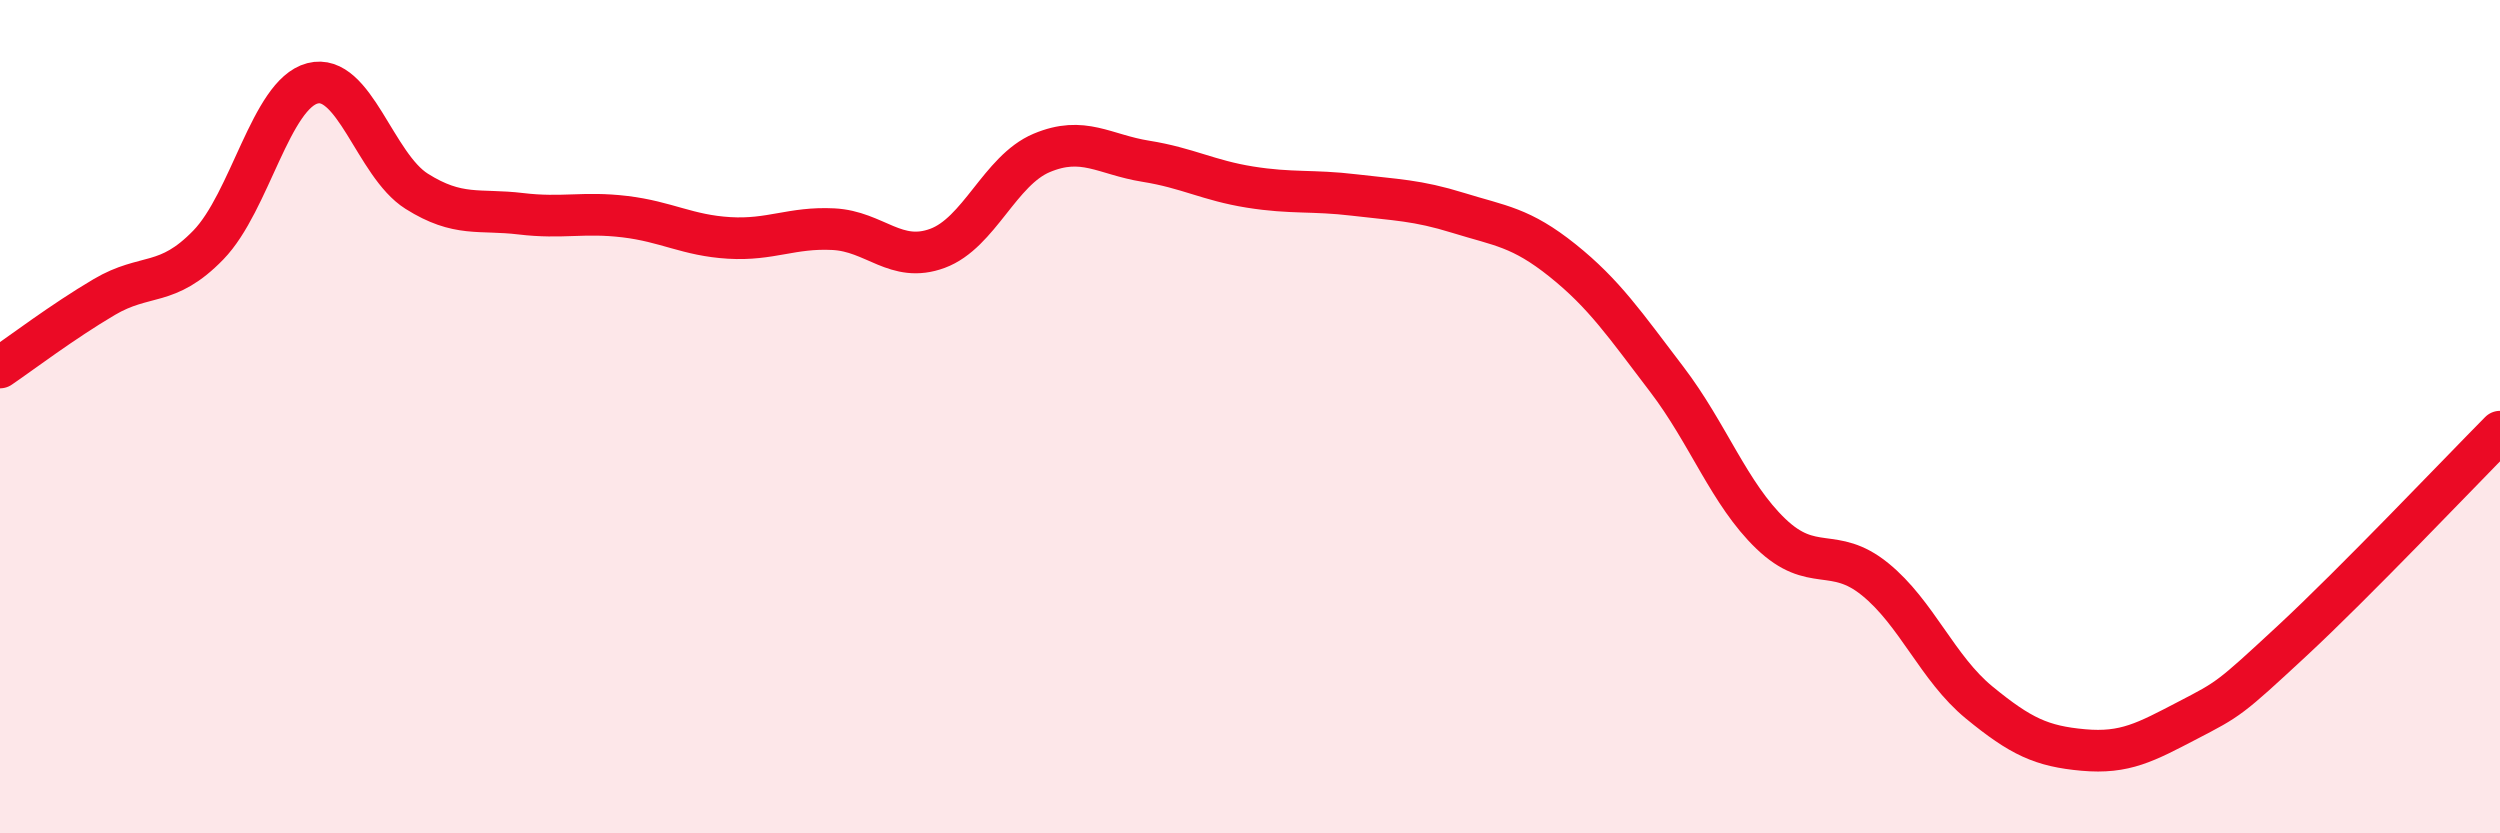
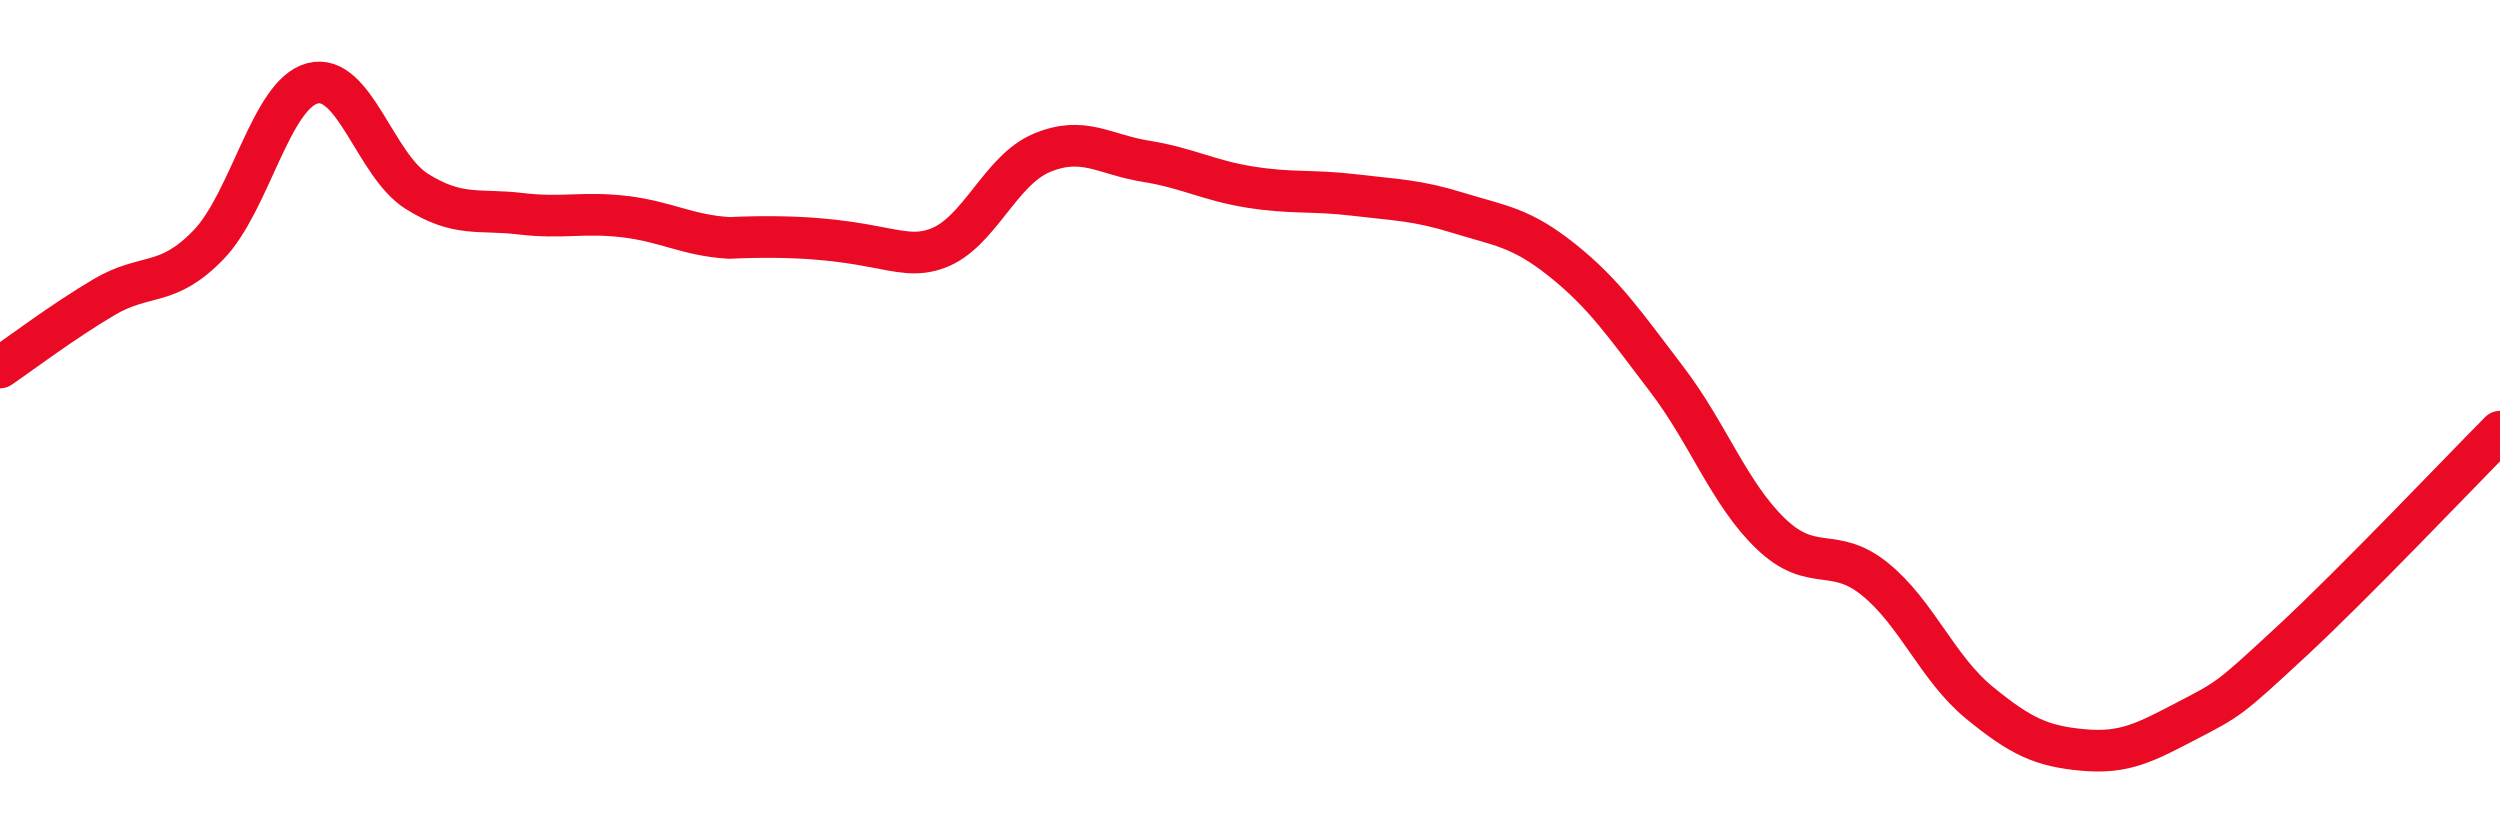
<svg xmlns="http://www.w3.org/2000/svg" width="60" height="20" viewBox="0 0 60 20">
-   <path d="M 0,8.82 C 0.5,8.48 1.5,7.72 2.5,7.13 C 3.5,6.54 4,6.91 5,5.88 C 6,4.85 6.5,2.26 7.5,2 C 8.5,1.74 9,3.96 10,4.59 C 11,5.22 11.5,5.01 12.5,5.13 C 13.5,5.25 14,5.08 15,5.2 C 16,5.32 16.5,5.65 17.5,5.71 C 18.5,5.77 19,5.45 20,5.5 C 21,5.55 21.5,6.33 22.5,5.96 C 23.5,5.59 24,4.09 25,3.67 C 26,3.25 26.5,3.71 27.5,3.87 C 28.5,4.03 29,4.33 30,4.49 C 31,4.65 31.5,4.56 32.5,4.68 C 33.5,4.8 34,4.8 35,5.11 C 36,5.42 36.5,5.45 37.5,6.25 C 38.5,7.05 39,7.79 40,9.1 C 41,10.41 41.5,11.85 42.5,12.81 C 43.5,13.77 44,13.09 45,13.9 C 46,14.71 46.5,16.04 47.5,16.86 C 48.5,17.68 49,17.91 50,18 C 51,18.09 51.5,17.81 52.5,17.29 C 53.5,16.77 53.5,16.78 55,15.39 C 56.5,14 59,11.37 60,10.36L60 20L0 20Z" fill="#EB0A25" opacity="0.1" stroke-linecap="round" stroke-linejoin="round" />
-   <path d="M 0,8.82 C 0.5,8.48 1.5,7.72 2.5,7.13 C 3.5,6.54 4,6.91 5,5.88 C 6,4.85 6.5,2.26 7.5,2 C 8.5,1.74 9,3.96 10,4.59 C 11,5.22 11.5,5.01 12.5,5.13 C 13.5,5.25 14,5.08 15,5.2 C 16,5.32 16.5,5.65 17.5,5.71 C 18.5,5.77 19,5.45 20,5.5 C 21,5.55 21.5,6.33 22.5,5.96 C 23.5,5.59 24,4.09 25,3.67 C 26,3.25 26.5,3.71 27.5,3.87 C 28.5,4.03 29,4.33 30,4.49 C 31,4.65 31.5,4.56 32.5,4.68 C 33.5,4.8 34,4.8 35,5.11 C 36,5.42 36.5,5.45 37.5,6.25 C 38.5,7.05 39,7.79 40,9.1 C 41,10.41 41.5,11.85 42.5,12.81 C 43.5,13.77 44,13.09 45,13.9 C 46,14.71 46.5,16.04 47.5,16.86 C 48.5,17.68 49,17.91 50,18 C 51,18.09 51.5,17.81 52.5,17.29 C 53.5,16.77 53.5,16.78 55,15.39 C 56.5,14 59,11.37 60,10.36" stroke="#EB0A25" stroke-width="1" fill="none" stroke-linecap="round" stroke-linejoin="round" />
+   <path d="M 0,8.82 C 0.5,8.48 1.5,7.72 2.5,7.13 C 3.5,6.54 4,6.91 5,5.88 C 6,4.85 6.5,2.26 7.5,2 C 8.5,1.74 9,3.96 10,4.59 C 11,5.22 11.5,5.01 12.5,5.13 C 13.5,5.25 14,5.08 15,5.2 C 16,5.32 16.5,5.65 17.5,5.71 C 21,5.55 21.5,6.33 22.5,5.96 C 23.5,5.59 24,4.09 25,3.67 C 26,3.25 26.5,3.71 27.5,3.87 C 28.5,4.03 29,4.33 30,4.49 C 31,4.65 31.5,4.56 32.5,4.68 C 33.5,4.8 34,4.8 35,5.11 C 36,5.42 36.5,5.45 37.5,6.25 C 38.5,7.05 39,7.79 40,9.1 C 41,10.41 41.5,11.85 42.5,12.81 C 43.5,13.77 44,13.09 45,13.9 C 46,14.71 46.5,16.04 47.5,16.86 C 48.5,17.68 49,17.91 50,18 C 51,18.09 51.5,17.81 52.5,17.29 C 53.5,16.77 53.5,16.78 55,15.39 C 56.5,14 59,11.37 60,10.36" stroke="#EB0A25" stroke-width="1" fill="none" stroke-linecap="round" stroke-linejoin="round" />
</svg>